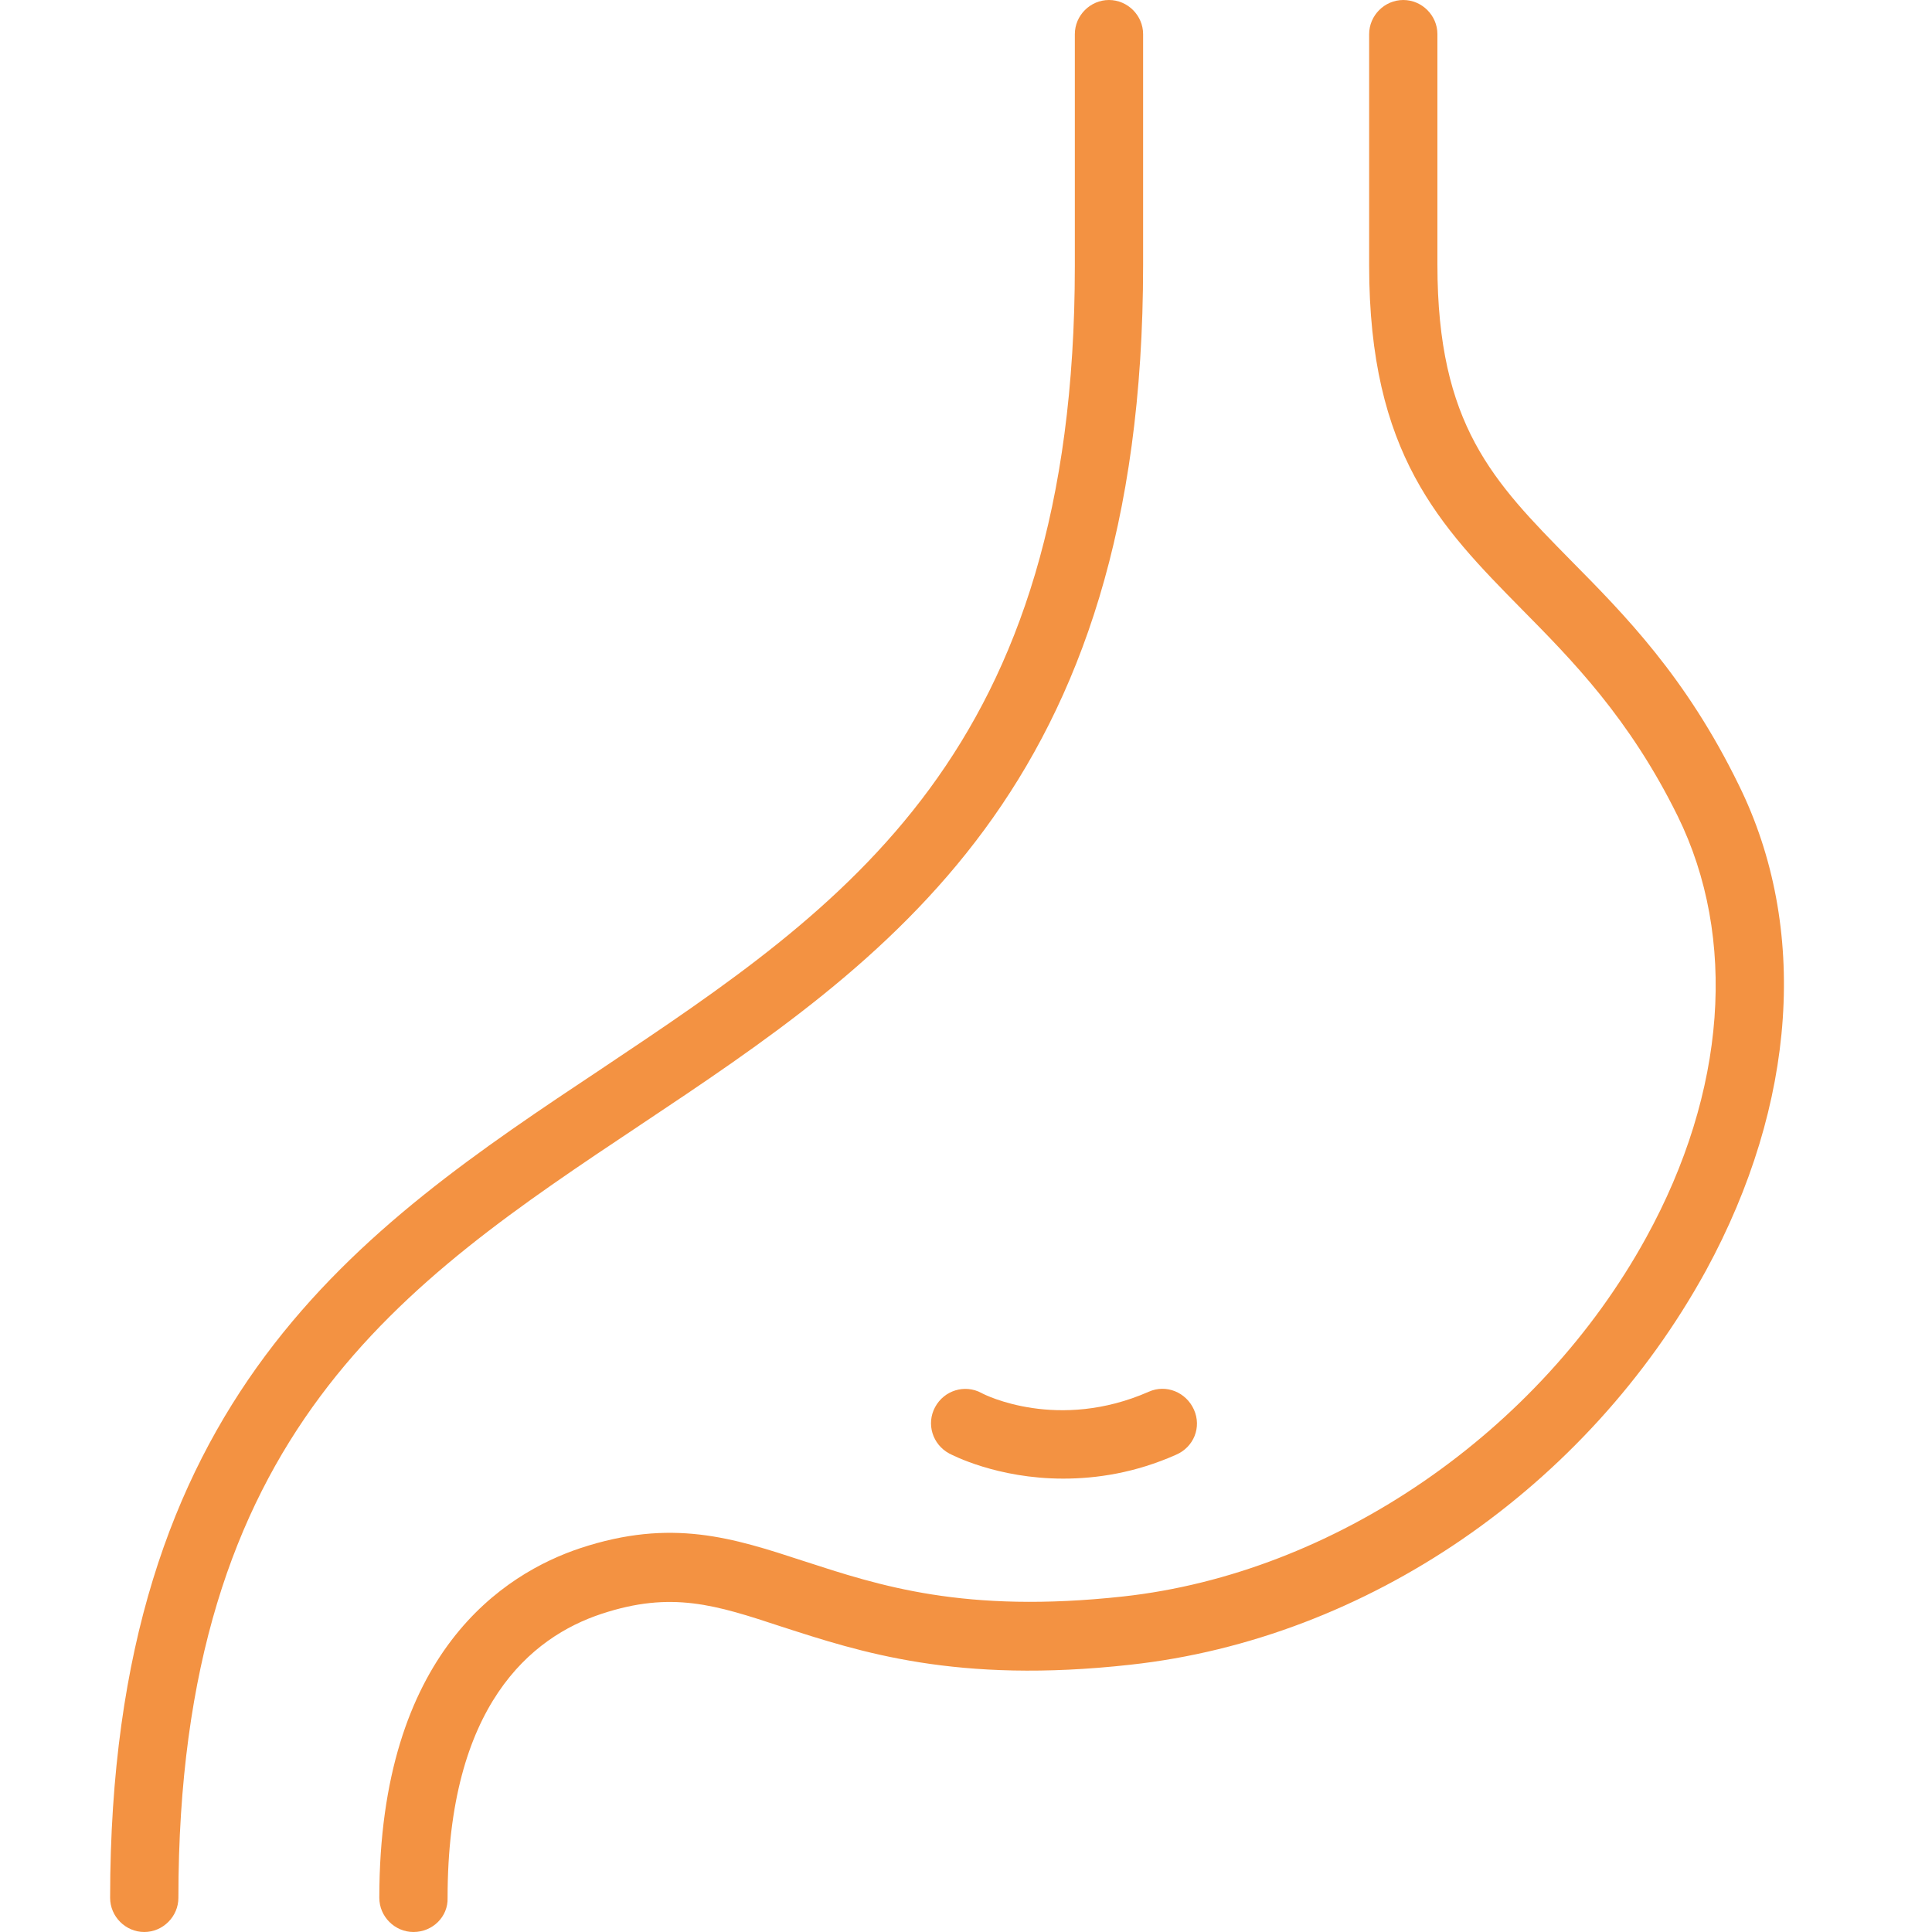
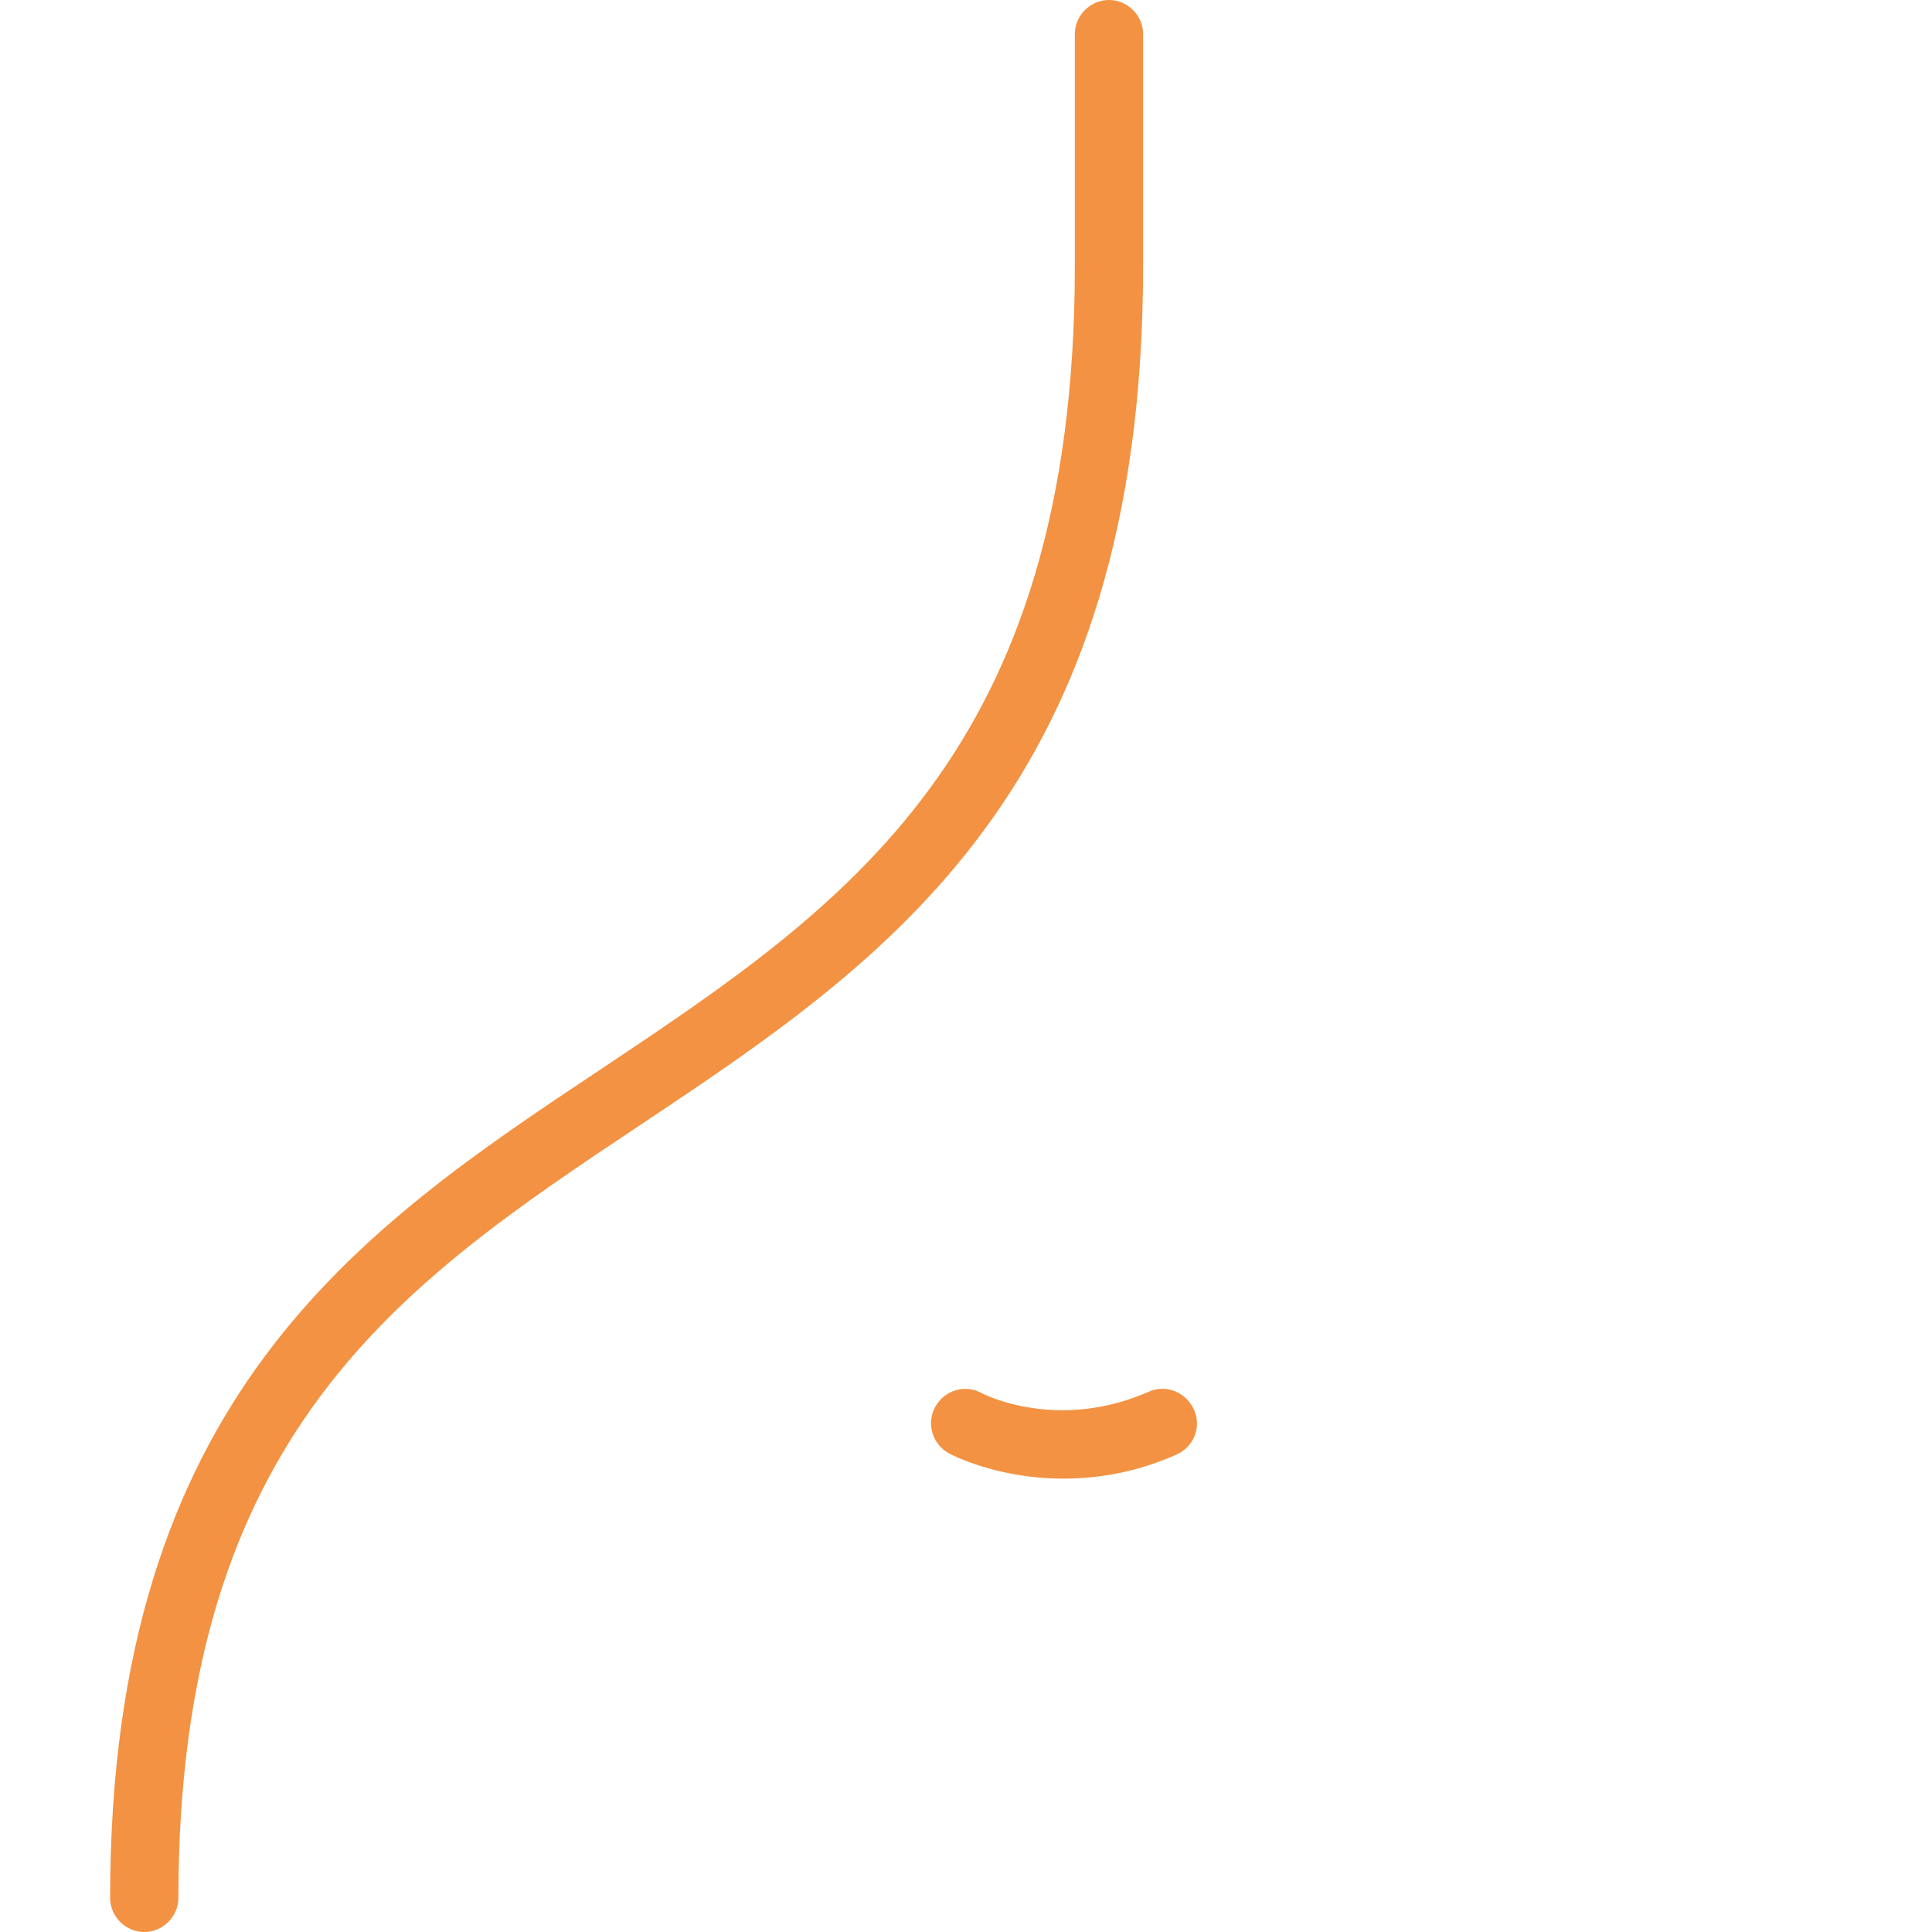
<svg xmlns="http://www.w3.org/2000/svg" version="1.1" id="レイヤー_1" x="0px" y="0px" viewBox="0 0 300 300" style="enable-background:new 0 0 300 300;" xml:space="preserve">
  <style type="text/css">
	.st0{fill:#F39242;}
</style>
  <g>
    <g>
      <path class="st0" d="M22.4,300c-2.9,0-5.3-2.4-5.3-5.3c0-77.8,38.8-103.8,76.4-128.8c37.7-25.2,73.4-49,73.4-124.6v-36    c0-2.9,2.4-5.3,5.3-5.3c2.9,0,5.3,2.4,5.3,5.3v35.9c0,81.3-39.7,107.9-78.1,133.5c-36.9,24.6-71.7,47.8-71.7,120    C27.7,297.6,25.3,300,22.4,300z" />
-       <path class="st0" d="M64.2,300c-2.9,0-5.3-2.4-5.3-5.3c0-38.2,19.5-50.4,31.2-54.3c14.2-4.7,23.7-1.6,34.7,2    c11.7,3.8,24.9,8.2,49.6,5.5c32.8-3.6,64.6-25.5,81.2-55.7c12.5-22.7,14.2-46.6,4.9-65.5c-7.5-15.2-16.4-24.2-24.2-32.1    c-12.7-12.9-23.7-24.1-23.7-53.4V5.3c0-2.9,2.4-5.3,5.3-5.3c2.9,0,5.3,2.4,5.3,5.3v35.8c0,24.9,8.7,33.7,20.7,45.9    c8.4,8.5,17.9,18.1,26.1,34.9c10.9,22.1,9,49.5-5.1,75.4c-18.5,33.7-52.7,57.2-89.4,61.2c-27,3-42-2-54.1-5.9    c-10.3-3.4-17.1-5.6-28-2s-23.9,14.2-23.9,44.1C69.6,297.6,67.2,300,64.2,300z" />
    </g>
    <path class="st0" d="M165.1,229.6c-10.3,0-17.3-3.7-17.7-3.9c-2.6-1.4-3.6-4.6-2.2-7.2c1.4-2.6,4.6-3.6,7.2-2.2   c0.5,0.3,11.9,6,26-0.2c2.7-1.2,5.8,0.1,7,2.8s0,5.8-2.8,7C176.3,228.7,170.3,229.6,165.1,229.6z" />
  </g>
</svg>